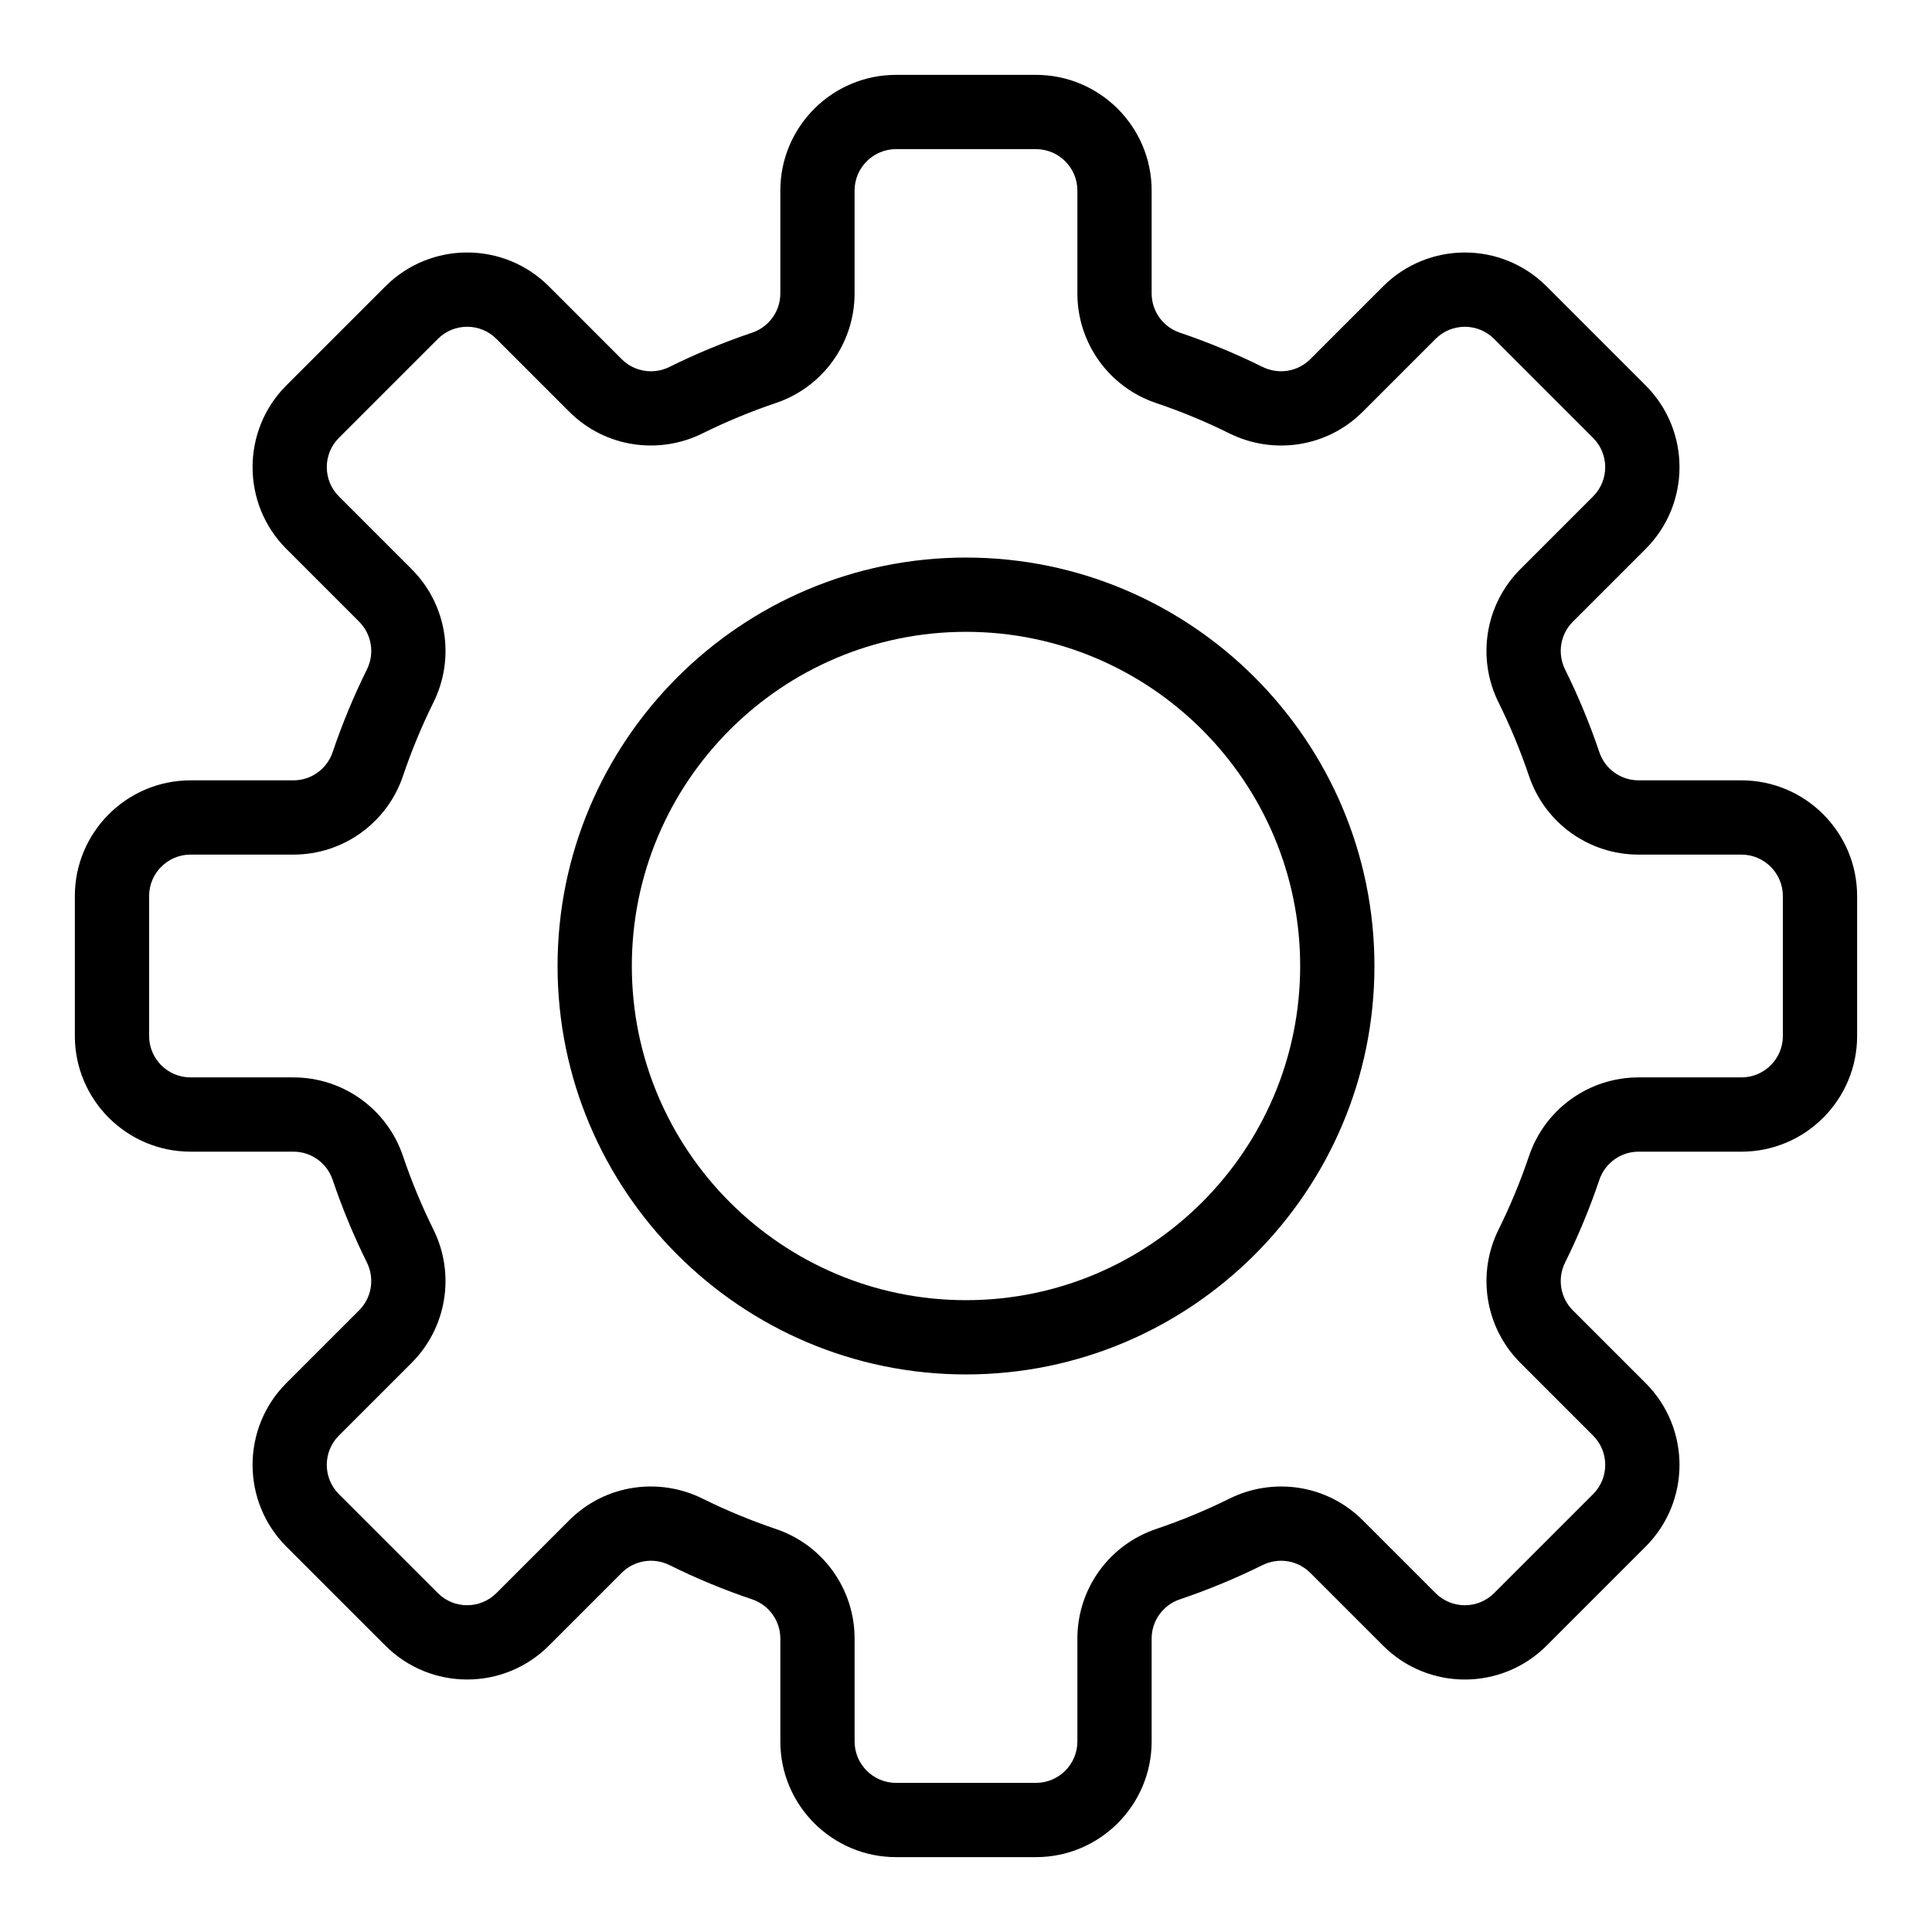
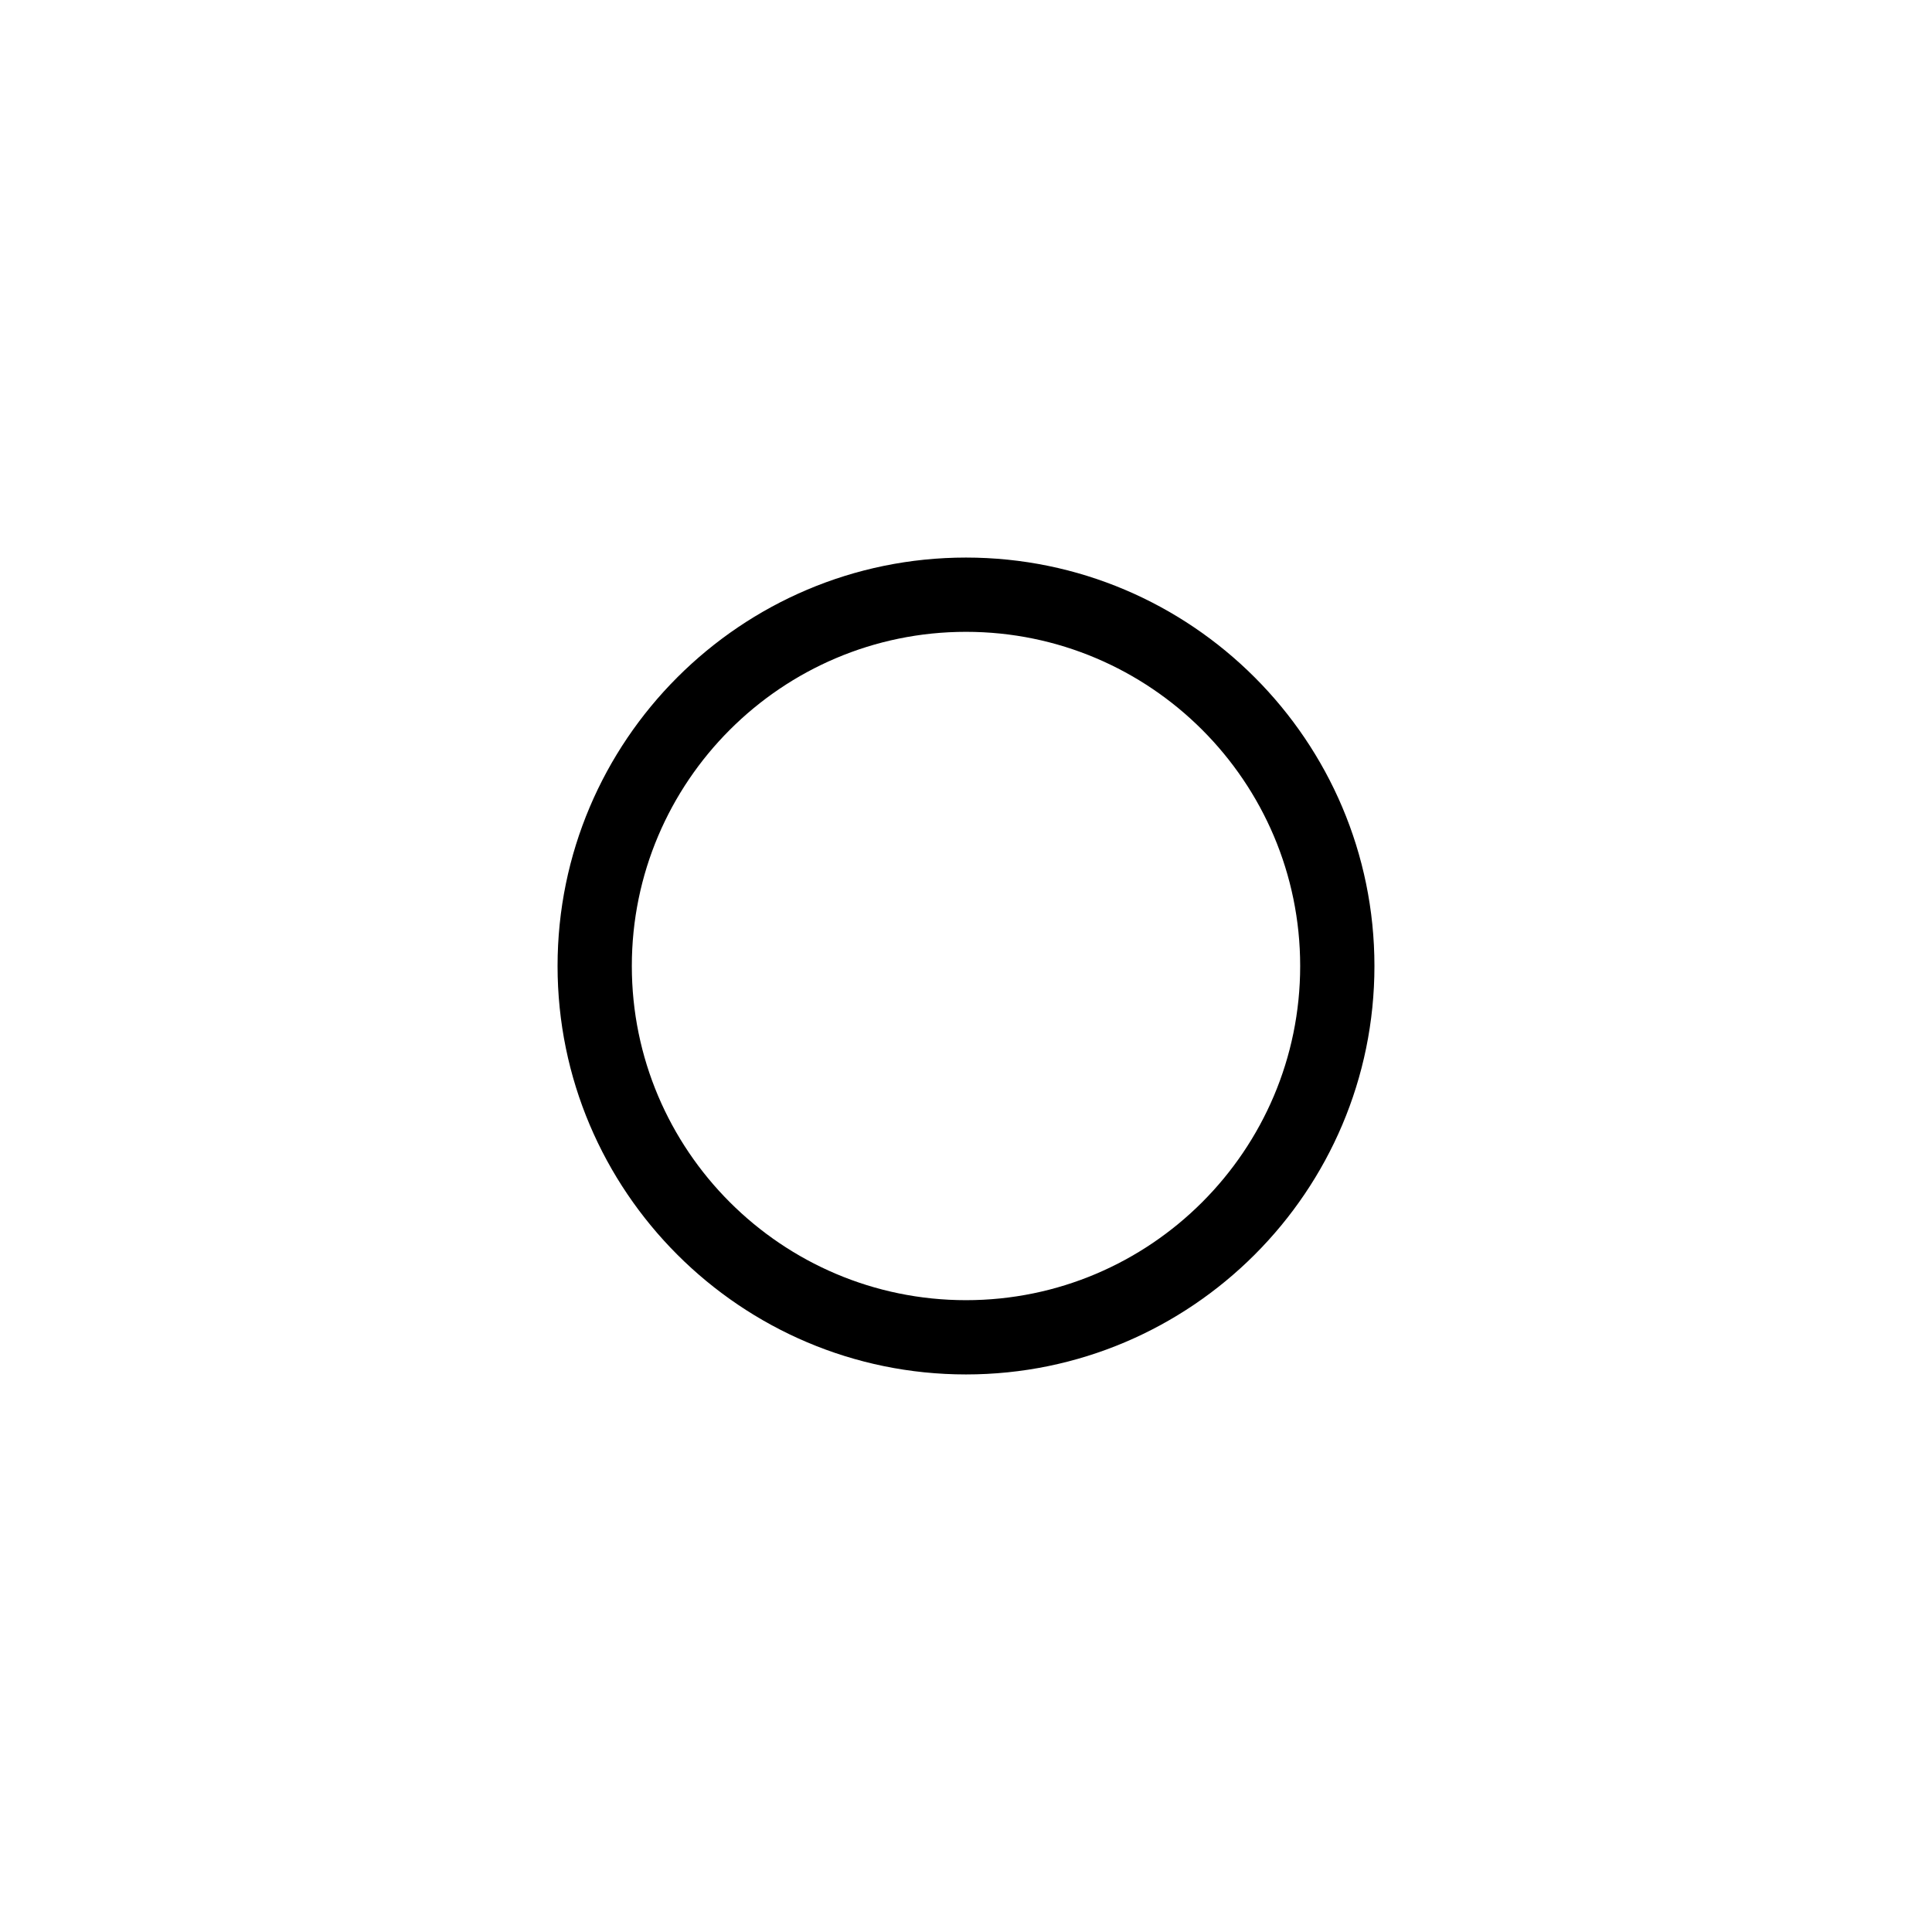
<svg xmlns="http://www.w3.org/2000/svg" fill="#000000" width="800px" height="800px" version="1.1" viewBox="144 144 512 512">
  <g>
    <path d="m400 291.76c-59.684 0-108.24 48.555-108.24 108.24 0 59.684 48.555 108.24 108.24 108.24 59.684 0 108.24-48.555 108.24-108.24-0.004-59.684-48.559-108.24-108.24-108.24zm0 196.8c-48.832 0-88.559-39.727-88.559-88.559s39.727-88.559 88.559-88.559 88.559 39.727 88.559 88.559-39.727 88.559-88.559 88.559z" />
-     <path d="m605.5 350.8h-27.262c-4.711 0-8.887-3.004-10.395-7.469-2.519-7.465-5.574-14.836-9.074-21.902-2.106-4.246-1.281-9.336 2.051-12.668l19.281-19.281c11.98-11.98 11.984-31.371 0-43.355l-26.223-26.223c-11.98-11.98-31.375-11.98-43.355 0l-19.281 19.281c-3.402 3.402-8.504 4.113-12.668 2.051-7.062-3.5-14.434-6.555-21.906-9.074-4.469-1.512-7.469-5.688-7.469-10.398v-27.262c0-16.906-13.754-30.66-30.656-30.66h-37.086c-16.906 0-30.66 13.754-30.66 30.66v27.266c0 4.711-3.004 8.887-7.469 10.395-7.469 2.519-14.84 5.574-21.902 9.074-4.156 2.059-9.254 1.363-12.668-2.051l-19.281-19.285c-11.98-11.98-31.371-11.98-43.355 0l-26.223 26.223c-11.953 11.953-11.953 31.402 0 43.355l19.281 19.281c3.332 3.332 4.156 8.422 2.051 12.668-3.504 7.066-6.555 14.434-9.074 21.902-1.512 4.473-5.688 7.473-10.398 7.473h-27.262c-16.906 0-30.66 13.754-30.66 30.66v37.086c0 16.902 13.754 30.656 30.66 30.656h27.266c4.711 0 8.887 3.004 10.395 7.469 2.519 7.469 5.574 14.836 9.074 21.902 2.106 4.246 1.281 9.336-2.051 12.668l-19.281 19.281c-11.953 11.953-11.953 31.402 0 43.355l26.223 26.223c11.98 11.98 31.375 11.984 43.355 0l19.281-19.281c3.406-3.406 8.508-4.113 12.668-2.047 7.066 3.5 14.434 6.555 21.902 9.074 4.469 1.508 7.469 5.684 7.469 10.395v27.262c0 16.906 13.754 30.656 30.656 30.656h37.086c16.906 0 30.656-13.754 30.656-30.656v-27.262c0-4.711 3.004-8.887 7.473-10.395 7.465-2.519 14.836-5.57 21.902-9.074 4.16-2.062 9.262-1.355 12.668 2.051l19.281 19.281c11.98 11.984 31.371 11.984 43.355 0l26.223-26.223c11.984-11.98 11.984-31.371 0-43.355l-19.281-19.281c-3.332-3.332-4.156-8.422-2.047-12.668 3.5-7.066 6.555-14.434 9.074-21.902 1.508-4.469 5.684-7.469 10.395-7.469h27.262c16.906 0 30.656-13.754 30.656-30.656v-37.086c0.004-16.91-13.75-30.664-30.656-30.664zm10.98 67.746c0 6.051-4.926 10.977-10.977 10.977h-27.262c-13.16 0-24.832 8.383-29.043 20.859-2.238 6.633-4.949 13.18-8.059 19.457-5.859 11.82-3.543 26.016 5.766 35.324l19.281 19.281c4.289 4.293 4.289 11.23 0 15.523l-26.223 26.223c-4.293 4.289-11.23 4.289-15.523 0l-19.281-19.281c-9.625-9.625-23.898-11.43-35.32-5.766-6.277 3.109-12.824 5.824-19.457 8.059-12.48 4.207-20.863 15.879-20.863 29.039v27.262c0 6.051-4.926 10.977-10.977 10.977h-37.086c-6.051 0-10.977-4.926-10.977-10.977v-27.262c0-13.16-8.383-24.832-20.859-29.043-6.633-2.238-13.18-4.949-19.457-8.059-11.441-5.672-25.711-3.848-35.324 5.766l-19.281 19.281c-4.293 4.289-11.234 4.289-15.523 0l-26.223-26.223c-4.281-4.281-4.281-11.246 0-15.523l19.281-19.281c9.309-9.309 11.625-23.504 5.766-35.324-3.109-6.277-5.824-12.82-8.059-19.453-4.211-12.477-15.879-20.859-29.043-20.859h-27.262c-6.055 0-10.977-4.926-10.977-10.977v-37.086c0-6.055 4.922-10.98 10.977-10.98h27.266c13.16 0 24.832-8.383 29.043-20.859 2.238-6.633 4.949-13.18 8.059-19.457 5.859-11.82 3.539-26.016-5.766-35.324l-19.281-19.281c-4.281-4.281-4.281-11.246 0-15.523l26.223-26.223c4.289-4.289 11.234-4.293 15.523 0l19.281 19.281c9.625 9.625 23.898 11.43 35.32 5.766 6.277-3.109 12.824-5.824 19.457-8.059 12.473-4.207 20.855-15.875 20.855-29.039v-27.262c0-6.055 4.926-10.977 10.98-10.977h37.086c6.051 0 10.977 4.922 10.977 10.977v27.266c0 13.16 8.383 24.832 20.859 29.043 6.637 2.238 13.184 4.949 19.453 8.059 11.418 5.66 25.691 3.863 35.324-5.766l19.281-19.281c4.289-4.289 11.234-4.293 15.523 0l26.223 26.223c4.289 4.293 4.289 11.234 0 15.523l-19.281 19.281c-9.309 9.309-11.625 23.504-5.766 35.32 3.109 6.277 5.824 12.824 8.059 19.457 4.207 12.477 15.879 20.859 29.043 20.859h27.262c6.051 0 10.977 4.926 10.977 10.977v37.086z" />
  </g>
</svg>